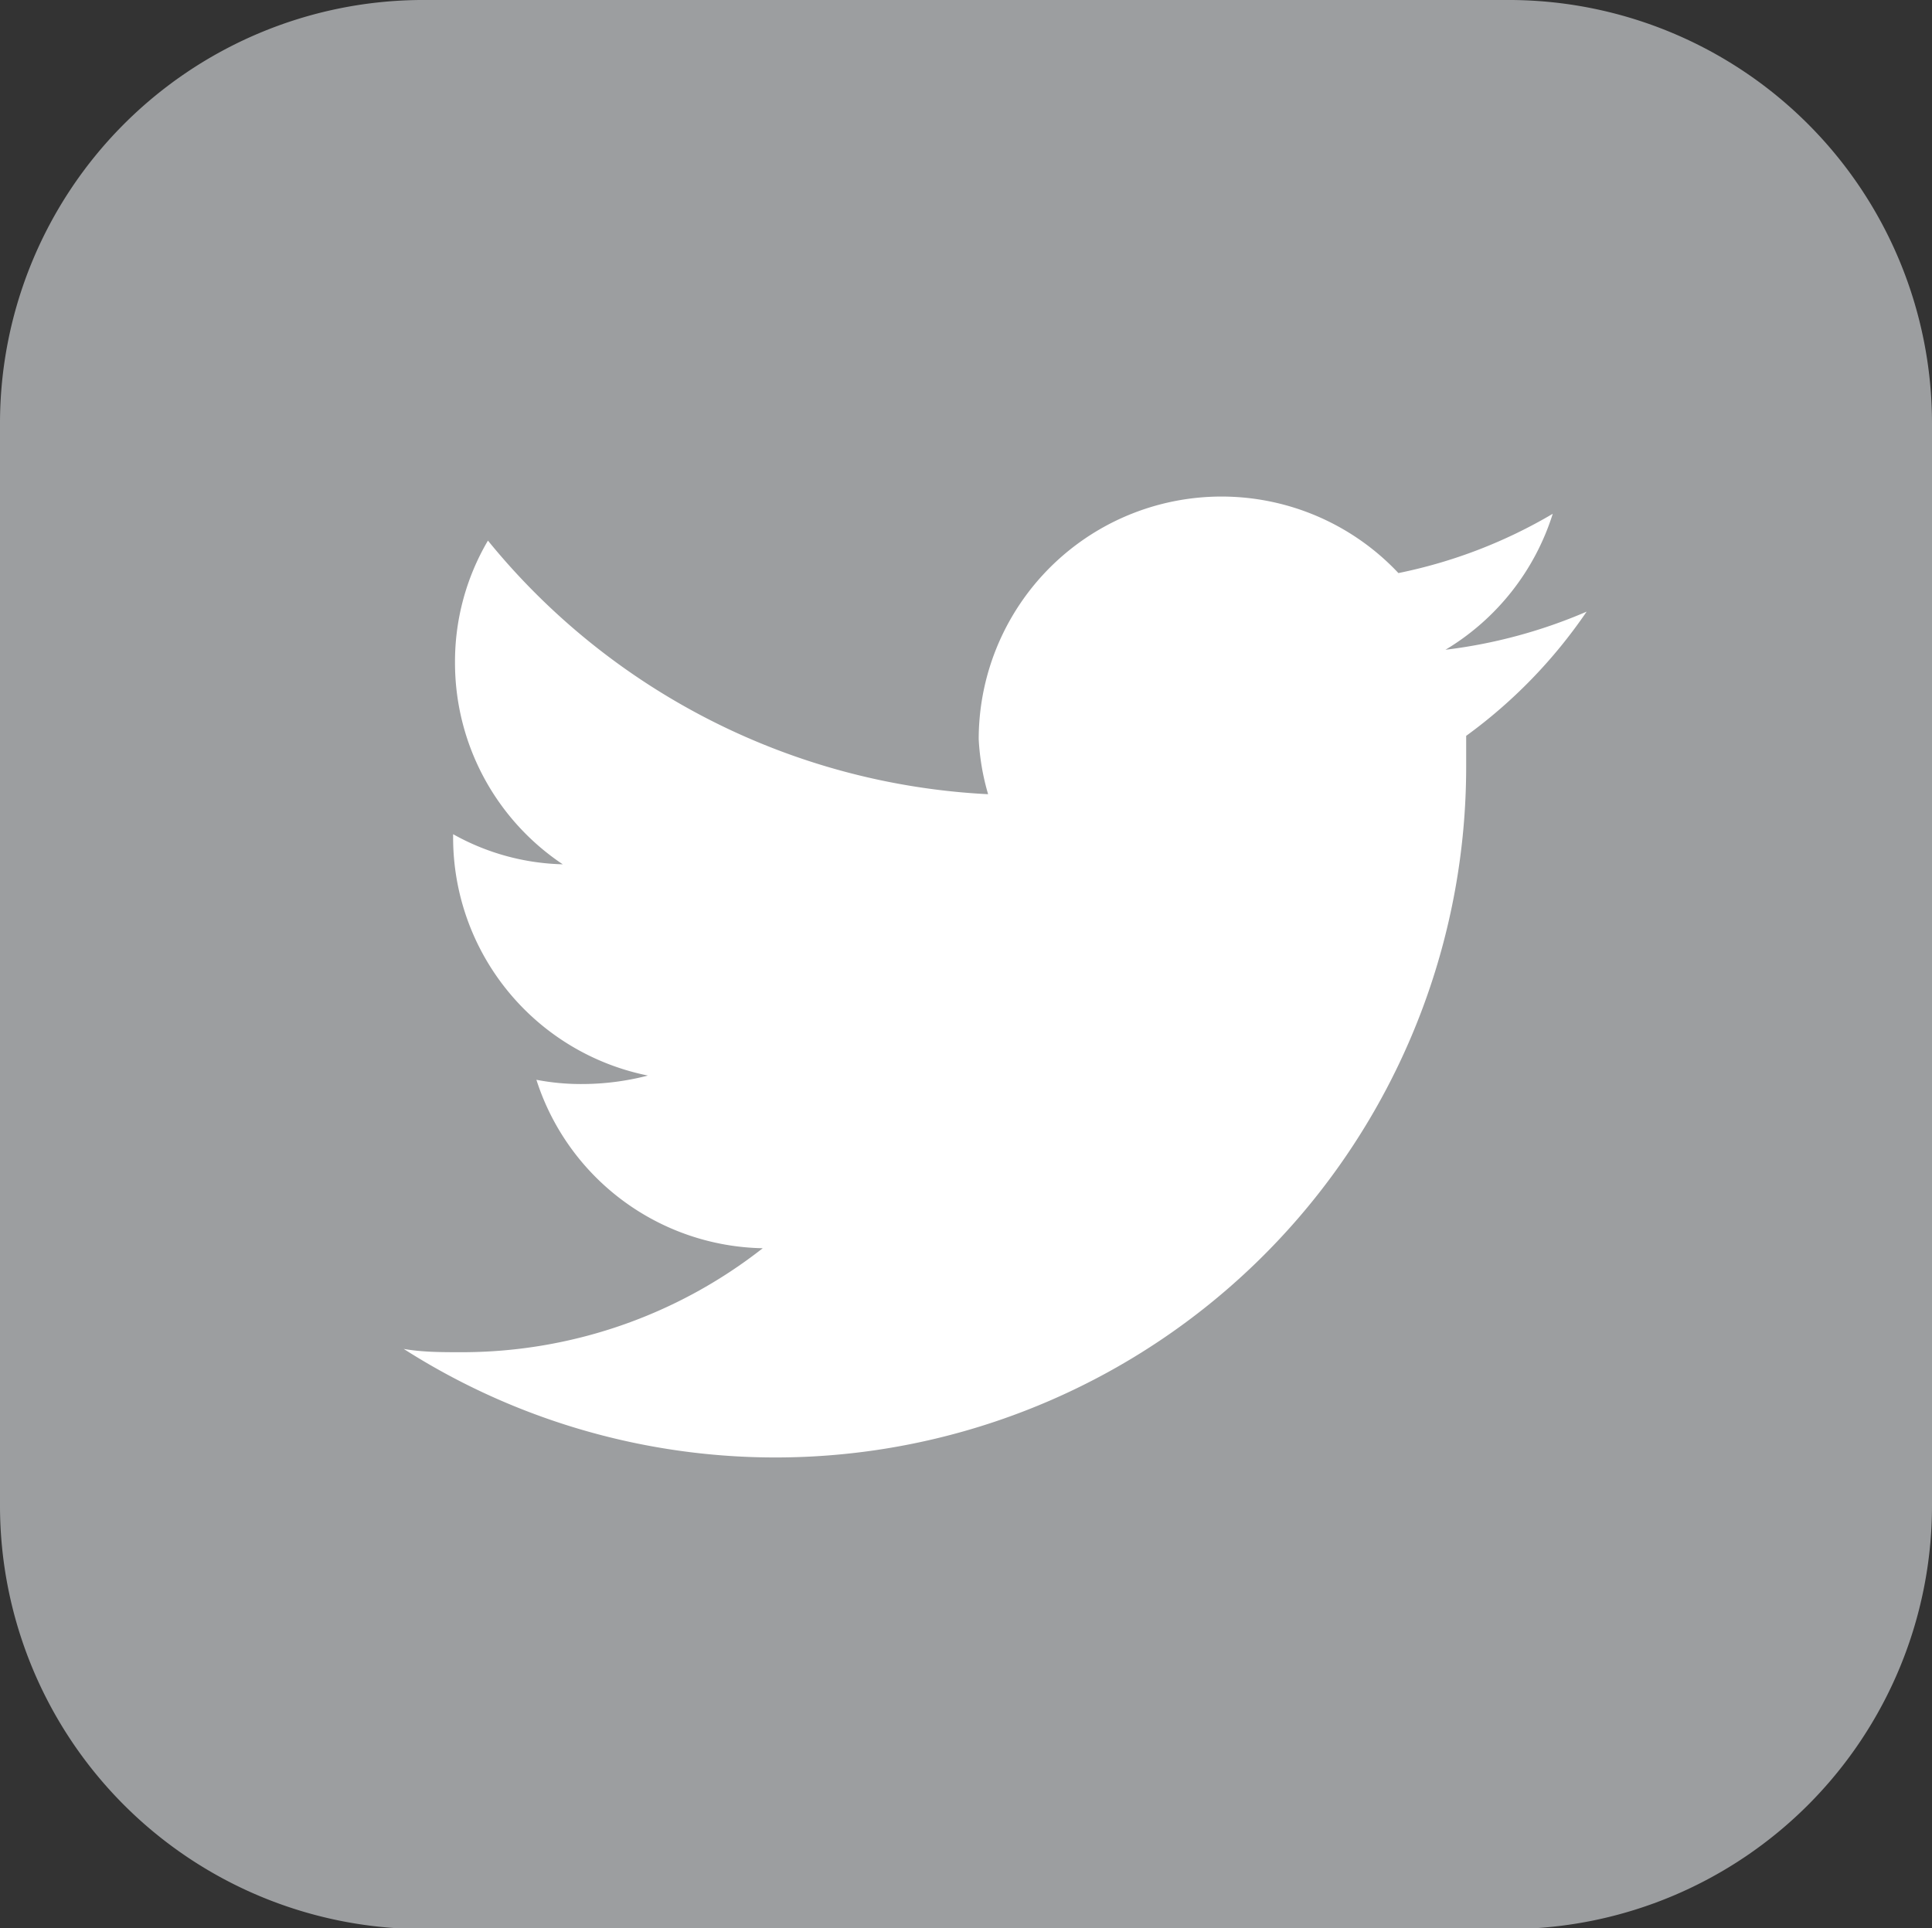
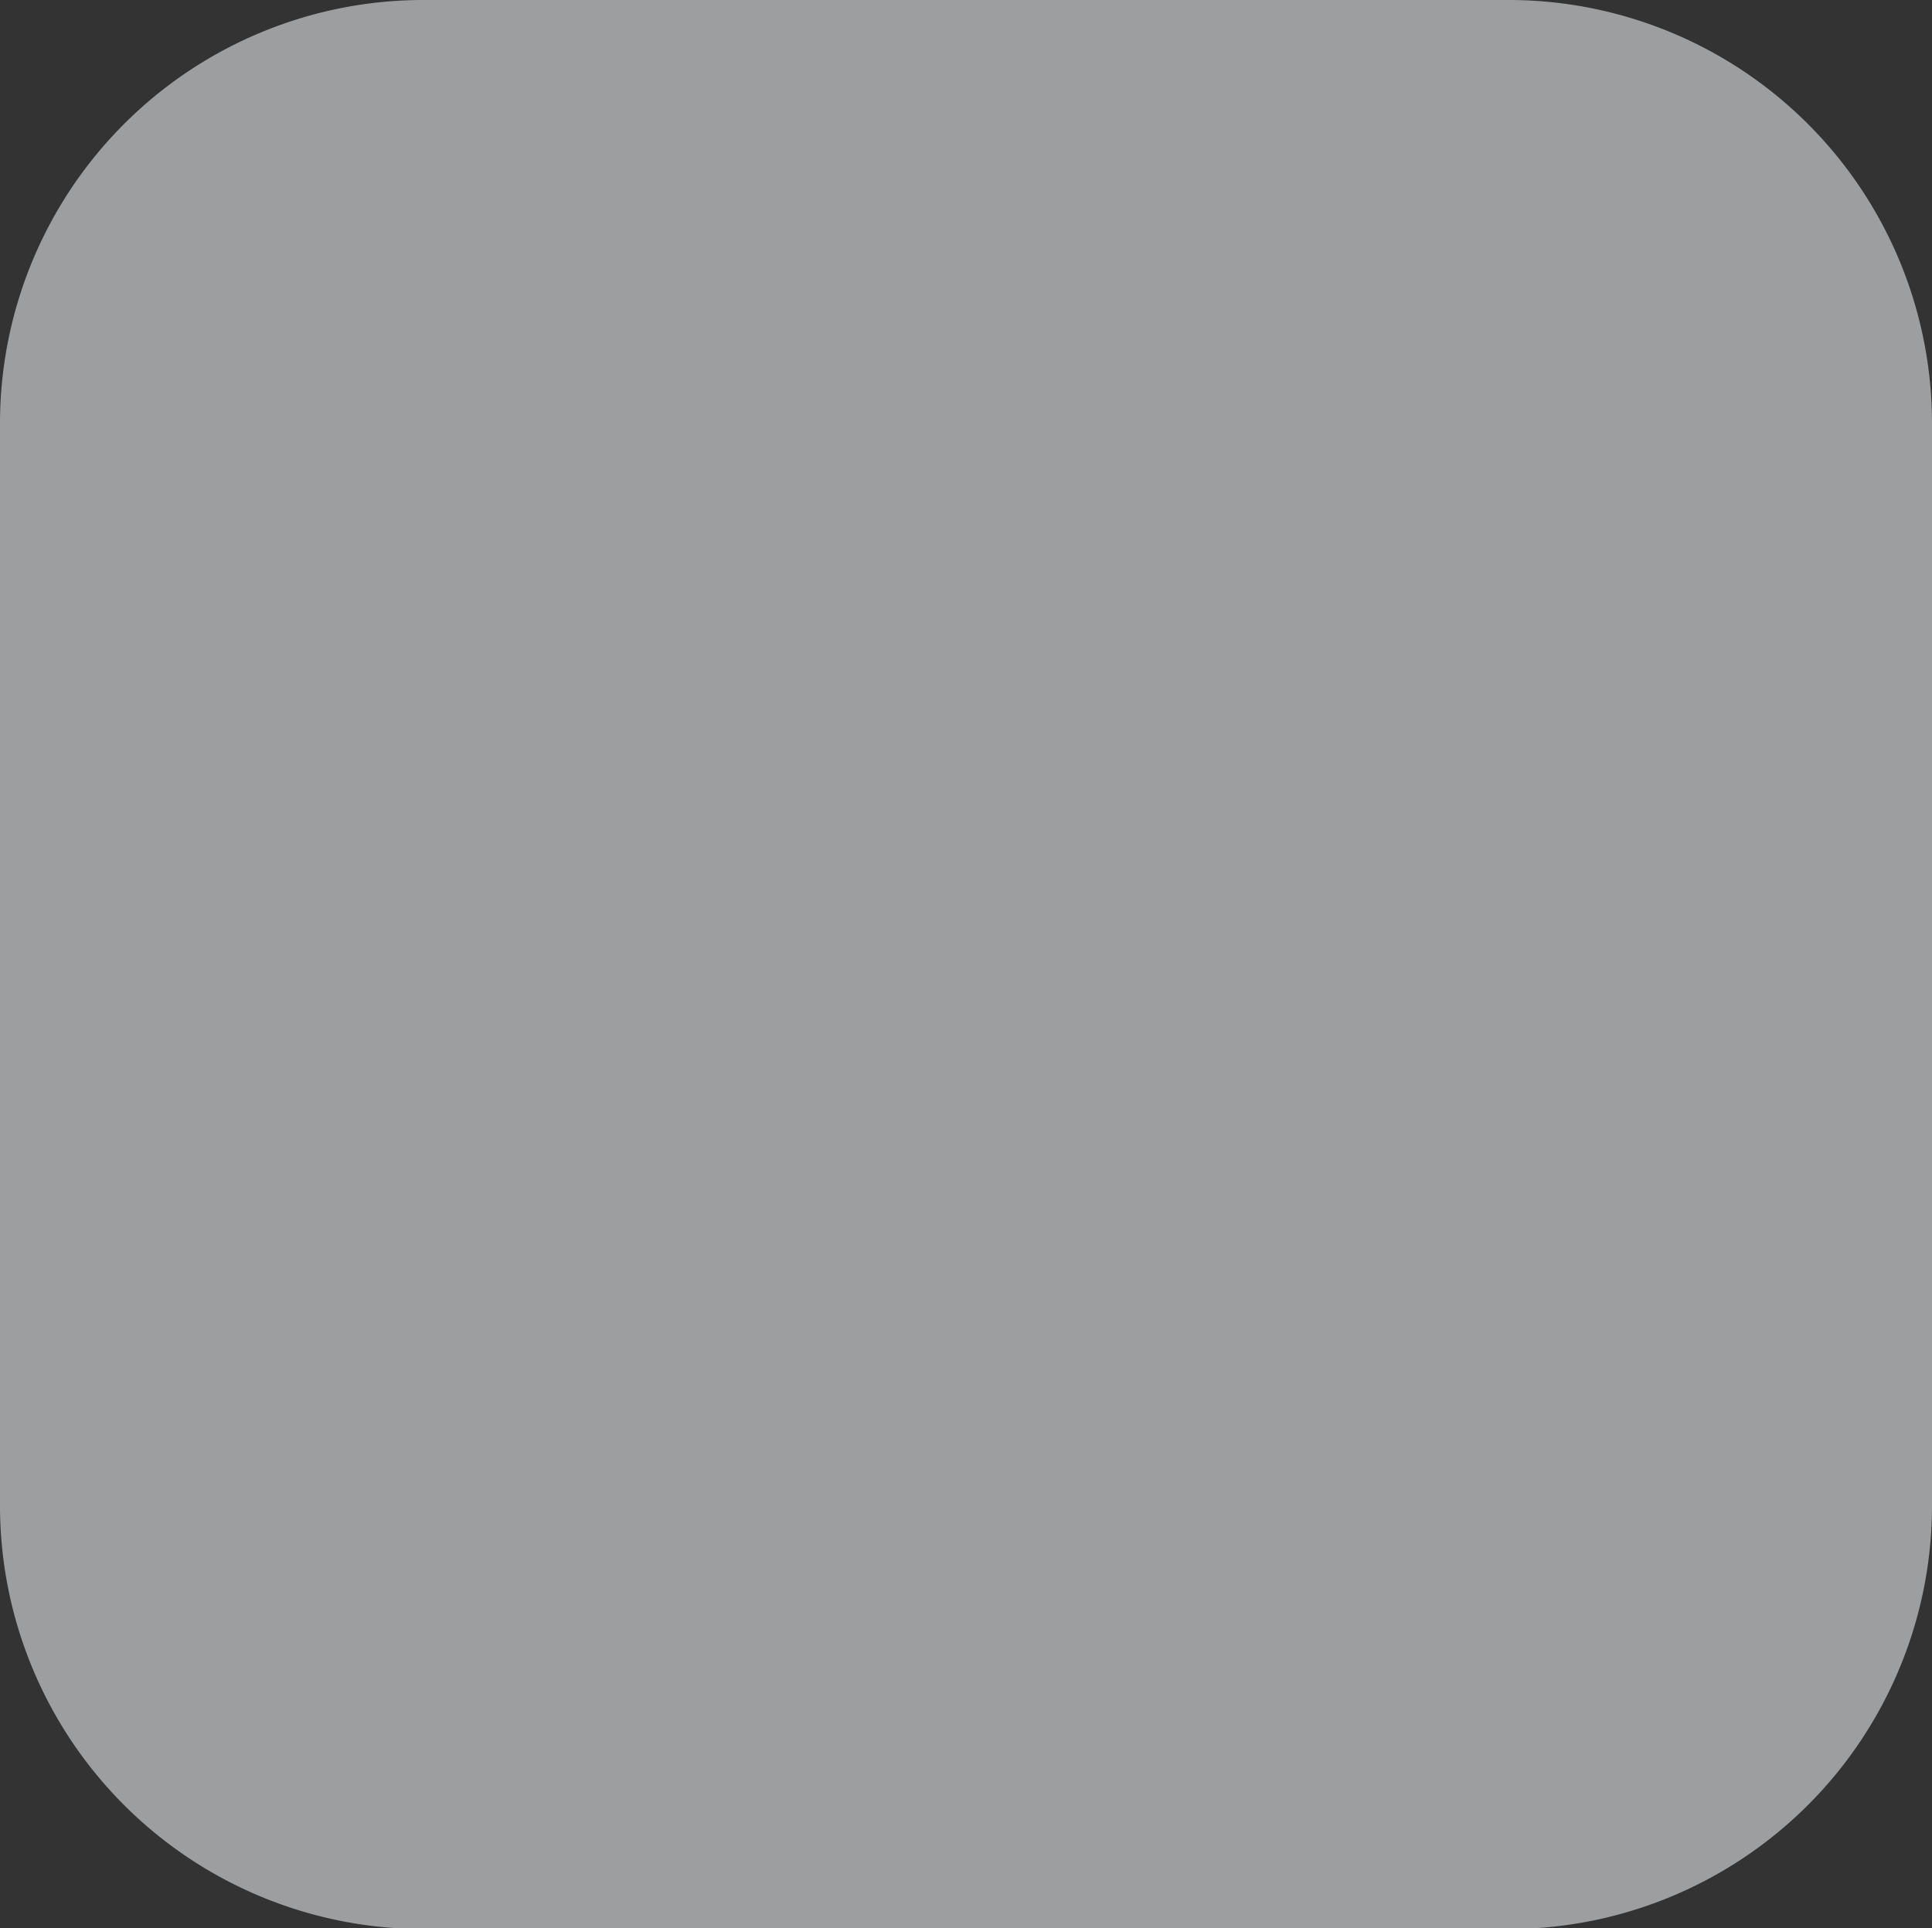
<svg xmlns="http://www.w3.org/2000/svg" viewBox="0 0 41.06 40.98">
  <rect x="0" y="0" width="41.06" height="40.98" fill="#333333" stroke="none" />
  <defs>
    <style>.cls-1{fill:#9c9ea0;}.cls-2{fill:#fff;}</style>
  </defs>
  <title>Asset 3</title>
  <g id="Layer_2" data-name="Layer 2">
    <g id="Layer_1-2" data-name="Layer 1">
      <path class="cls-1" d="M8.93,0A9,9,0,0,0,0,9V32a9,9,0,0,0,8.93,9h23.2a9,9,0,0,0,8.93-9V9a9,9,0,0,0-8.93-9Z" />
-       <path class="cls-2" d="M33.72,13a10.87,10.87,0,0,1-3,.81A5.18,5.18,0,0,0,33,10.92a10.59,10.59,0,0,1-3.28,1.26,5.16,5.16,0,0,0-8.92,3.53A5.06,5.06,0,0,0,21,16.88a14.65,14.65,0,0,1-10.63-5.39,5.07,5.07,0,0,0-.7,2.59,5.15,5.15,0,0,0,2.29,4.29,5,5,0,0,1-2.33-.64v.07a5.16,5.16,0,0,0,4.14,5.06,5.59,5.59,0,0,1-1.37.18,5,5,0,0,1-1-.09,5.15,5.15,0,0,0,4.81,3.58,10.36,10.36,0,0,1-6.4,2.21c-.42,0-.83,0-1.23-.07A14.68,14.68,0,0,0,31.16,16.3c0-.22,0-.44,0-.66A10.73,10.73,0,0,0,33.72,13Z" />
    </g>
  </g>
</svg>